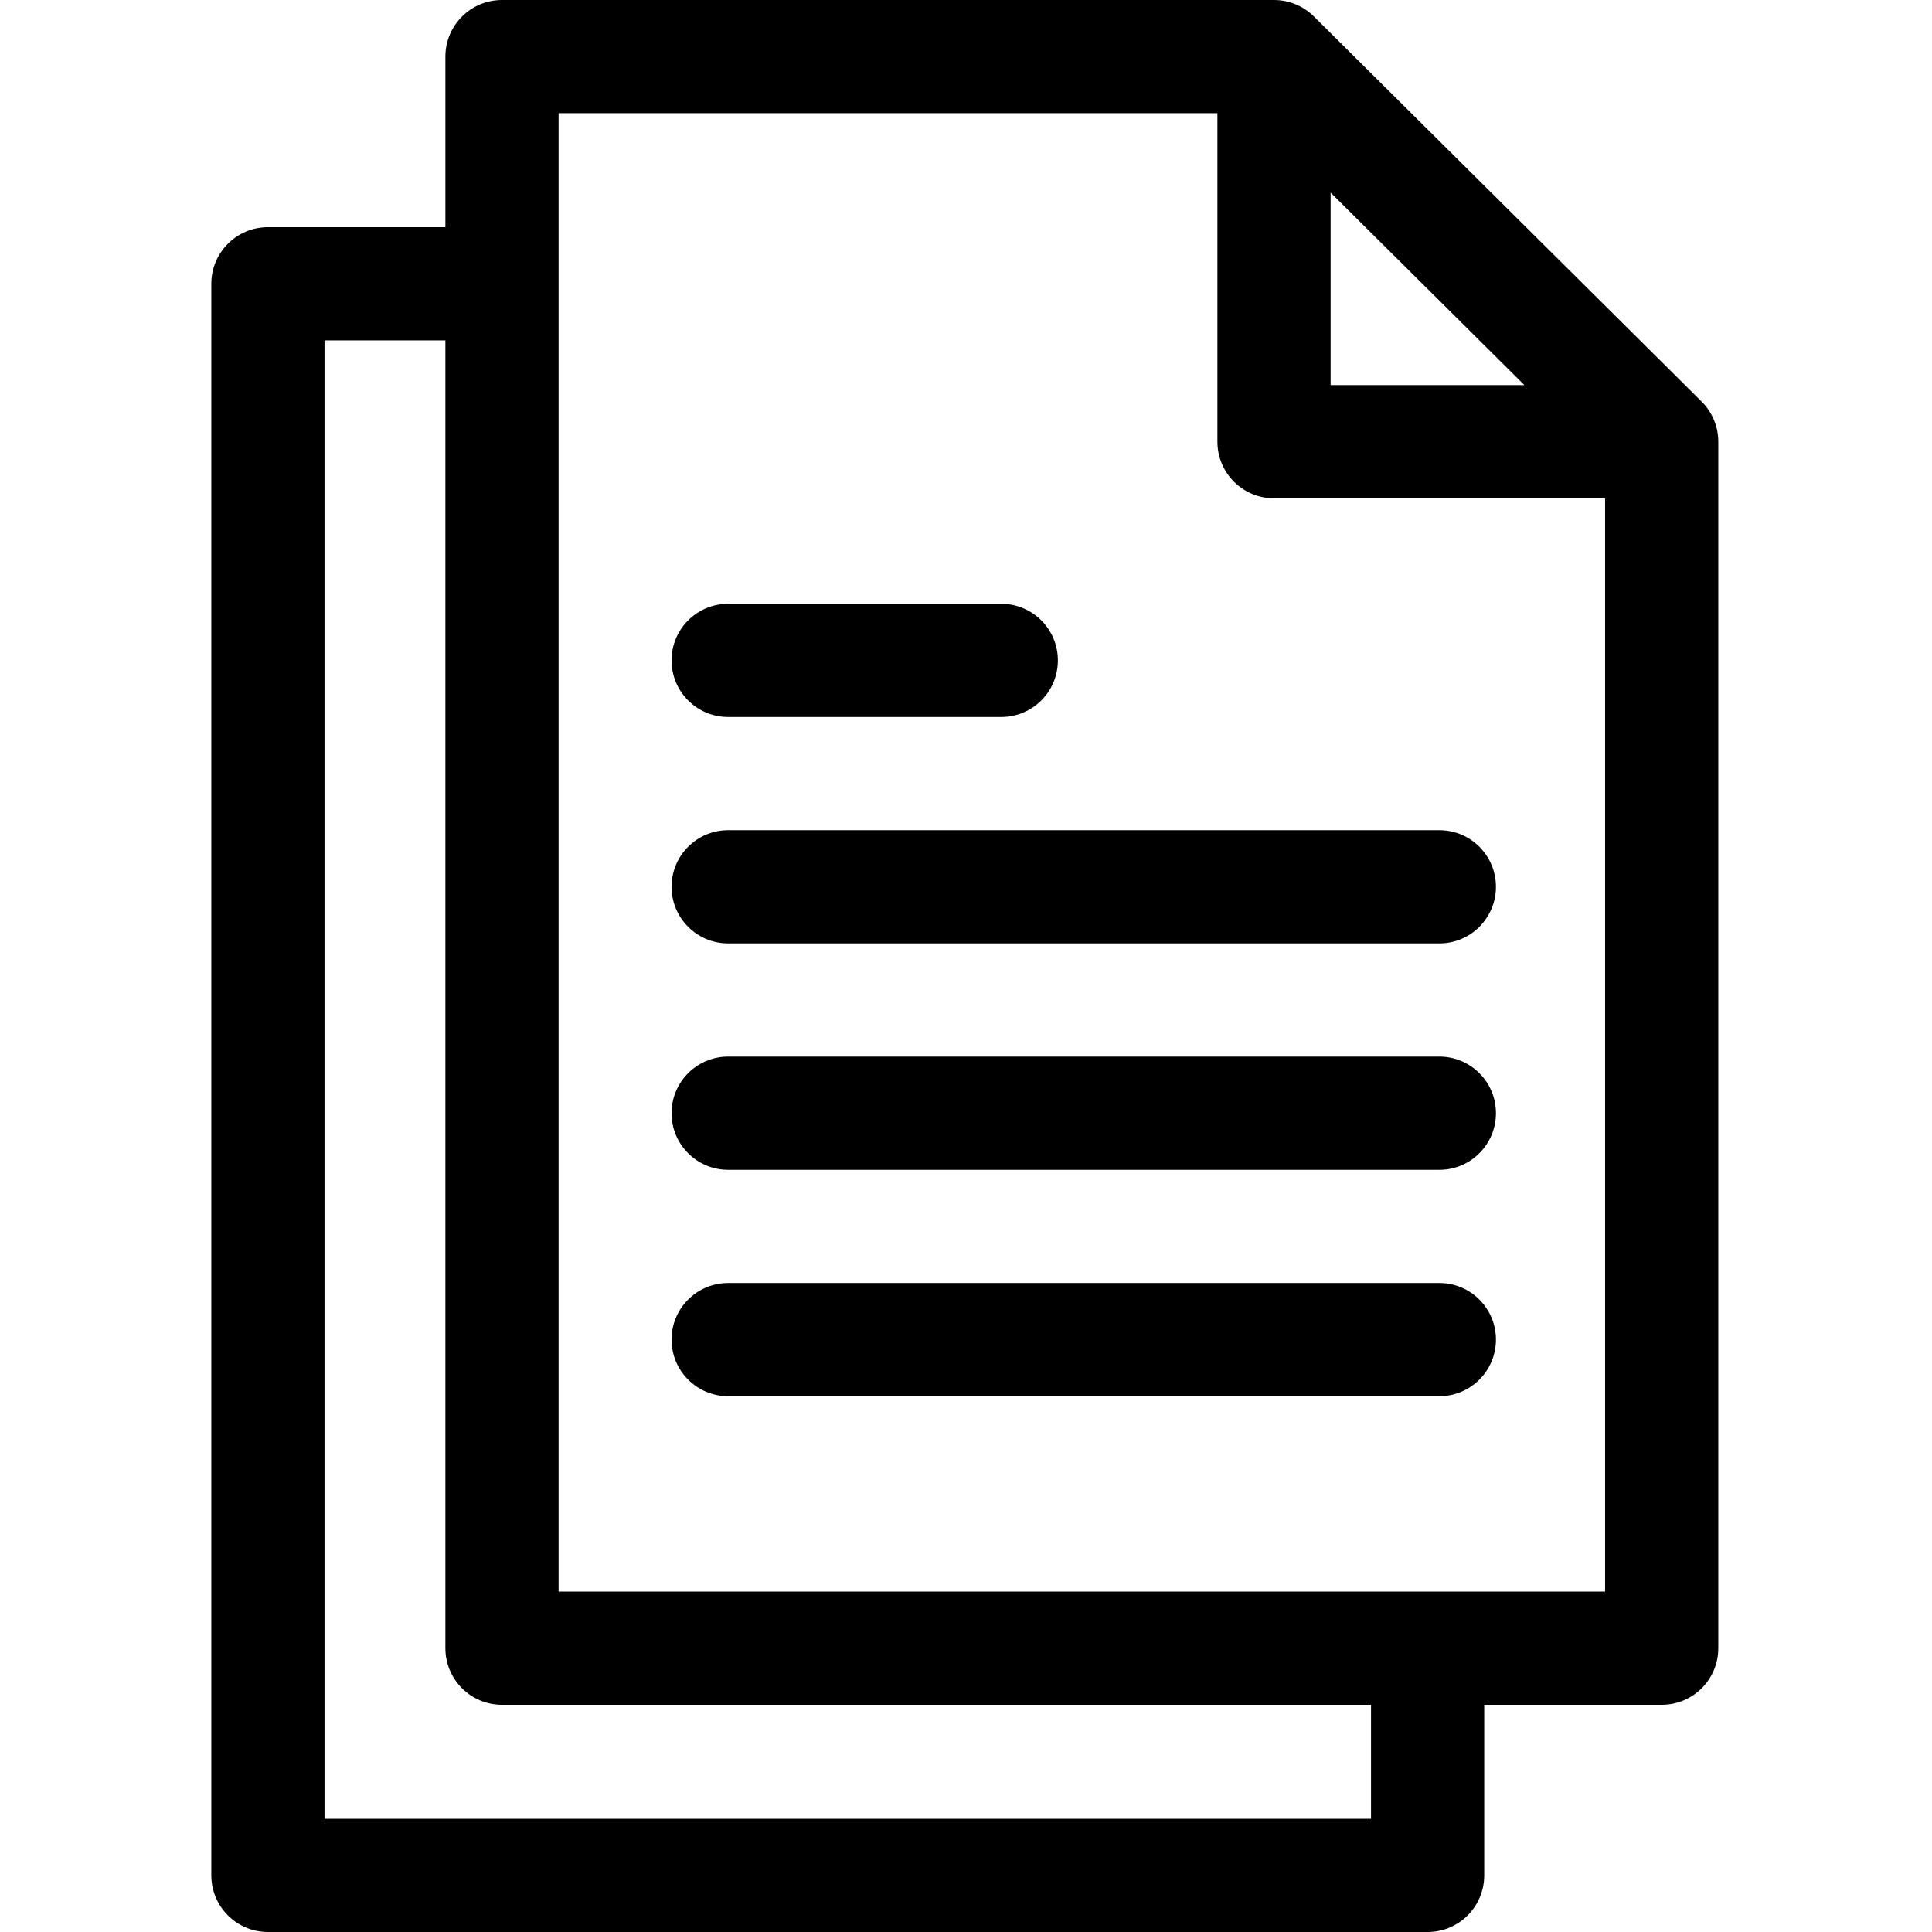
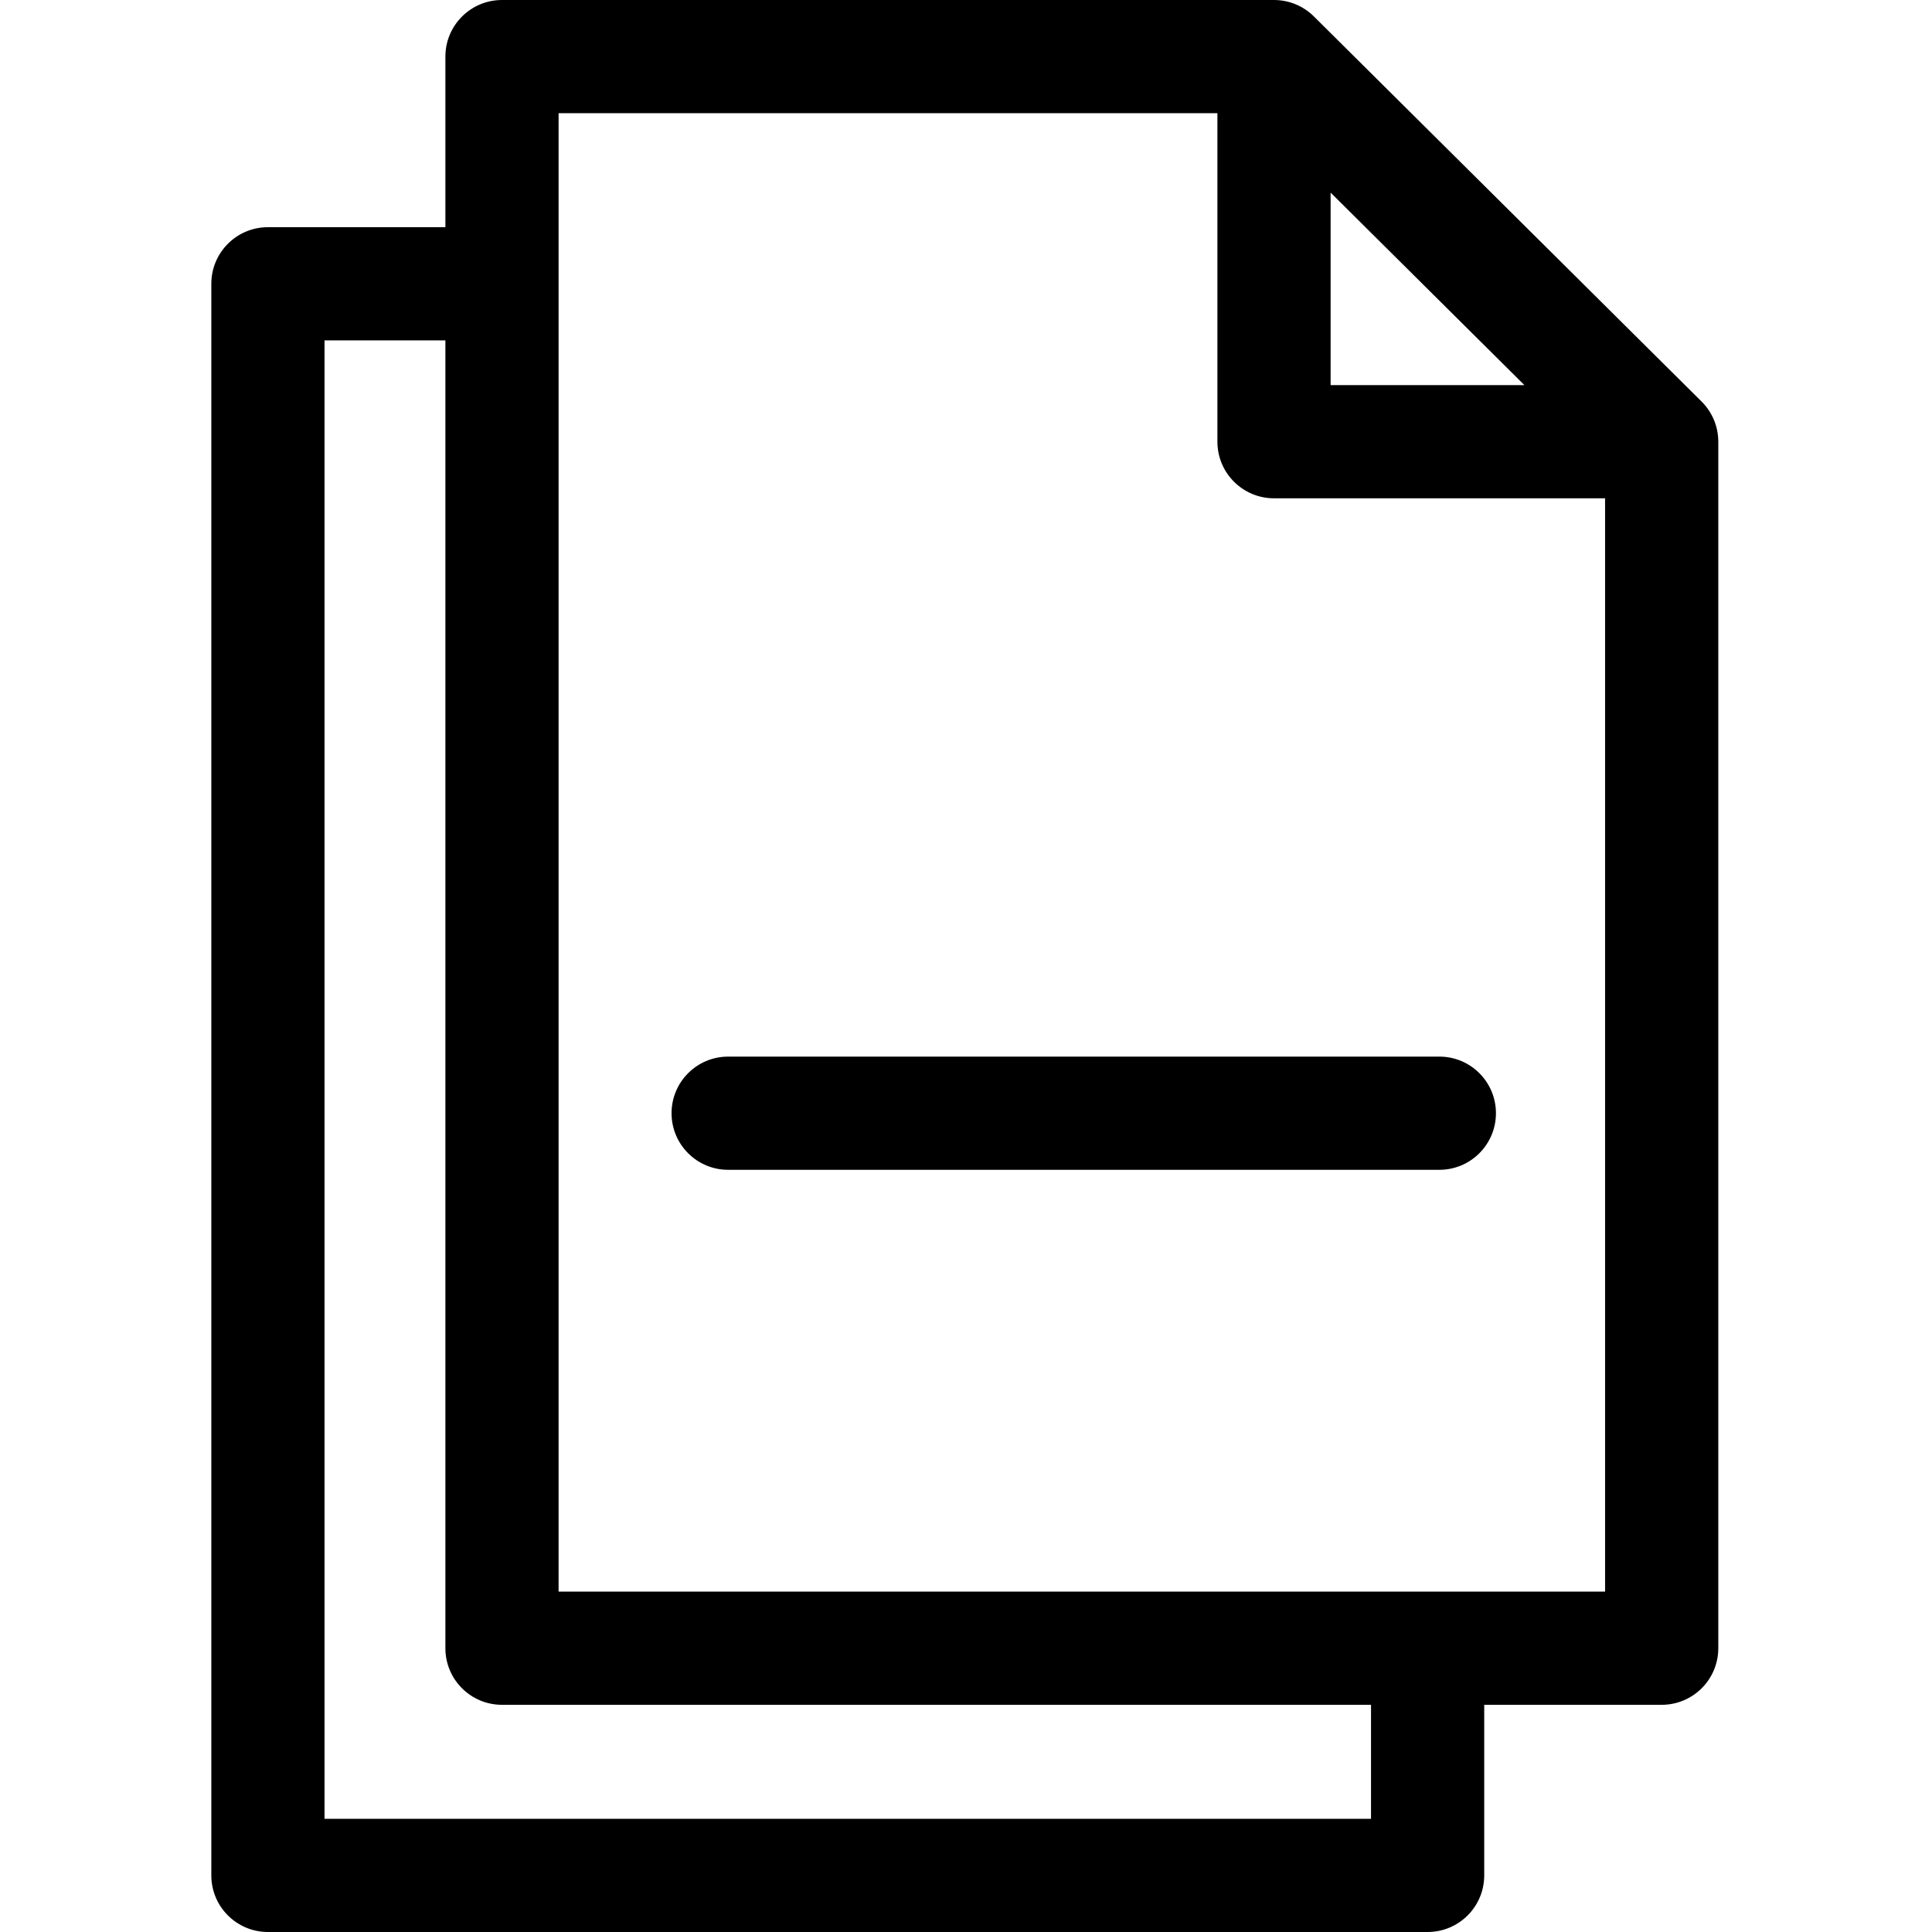
<svg xmlns="http://www.w3.org/2000/svg" height="512pt" viewBox="-56 0 512 512" width="512pt">
  <path d="m394.934 106.41-102.738-102.051c-2.809-2.793-6.609-4.359-10.57-4.359h-204.594c-8.285 0-15 6.715-15 15v45.207h-47.031c-8.285 0-15 6.715-15 15v421.793c0 8.285 6.715 15 15 15h307.332c8.285 0 15-6.715 15-15v-45.207h47.031c8.281 0 15-6.715 15-15v-319.738c0-3.996-1.594-7.828-4.43-10.645zm-98.309-55.367 51.352 51.012h-51.352zm10.707 430.957h-277.332v-391.793h32.031v346.586c0 8.285 6.715 15 15 15h230.301zm-215.301-60.207v-391.793h174.594v87.055c0 8.285 6.715 15 15 15h87.738v289.738zm0 0" />
-   <path d="m325.441 340.012h-188.473c-8.285 0-15 6.715-15 15 0 8.285 6.715 15 15 15h188.473c8.285 0 15-6.715 15-15 0-8.285-6.715-15-15-15zm0 0" />
  <path d="m325.441 280.012h-188.473c-8.285 0-15 6.715-15 15 0 8.285 6.715 15 15 15h188.473c8.285 0 15-6.715 15-15 0-8.285-6.715-15-15-15zm0 0" />
-   <path d="m325.441 220.012h-188.473c-8.285 0-15 6.715-15 15 0 8.285 6.715 15 15 15h188.473c8.285 0 15-6.715 15-15 0-8.285-6.715-15-15-15zm0 0" />
-   <path d="m136.969 190.012h72.379c8.285 0 15-6.715 15-15 0-8.285-6.715-15-15-15h-72.379c-8.285 0-15 6.715-15 15 0 8.285 6.715 15 15 15zm0 0" />
</svg>